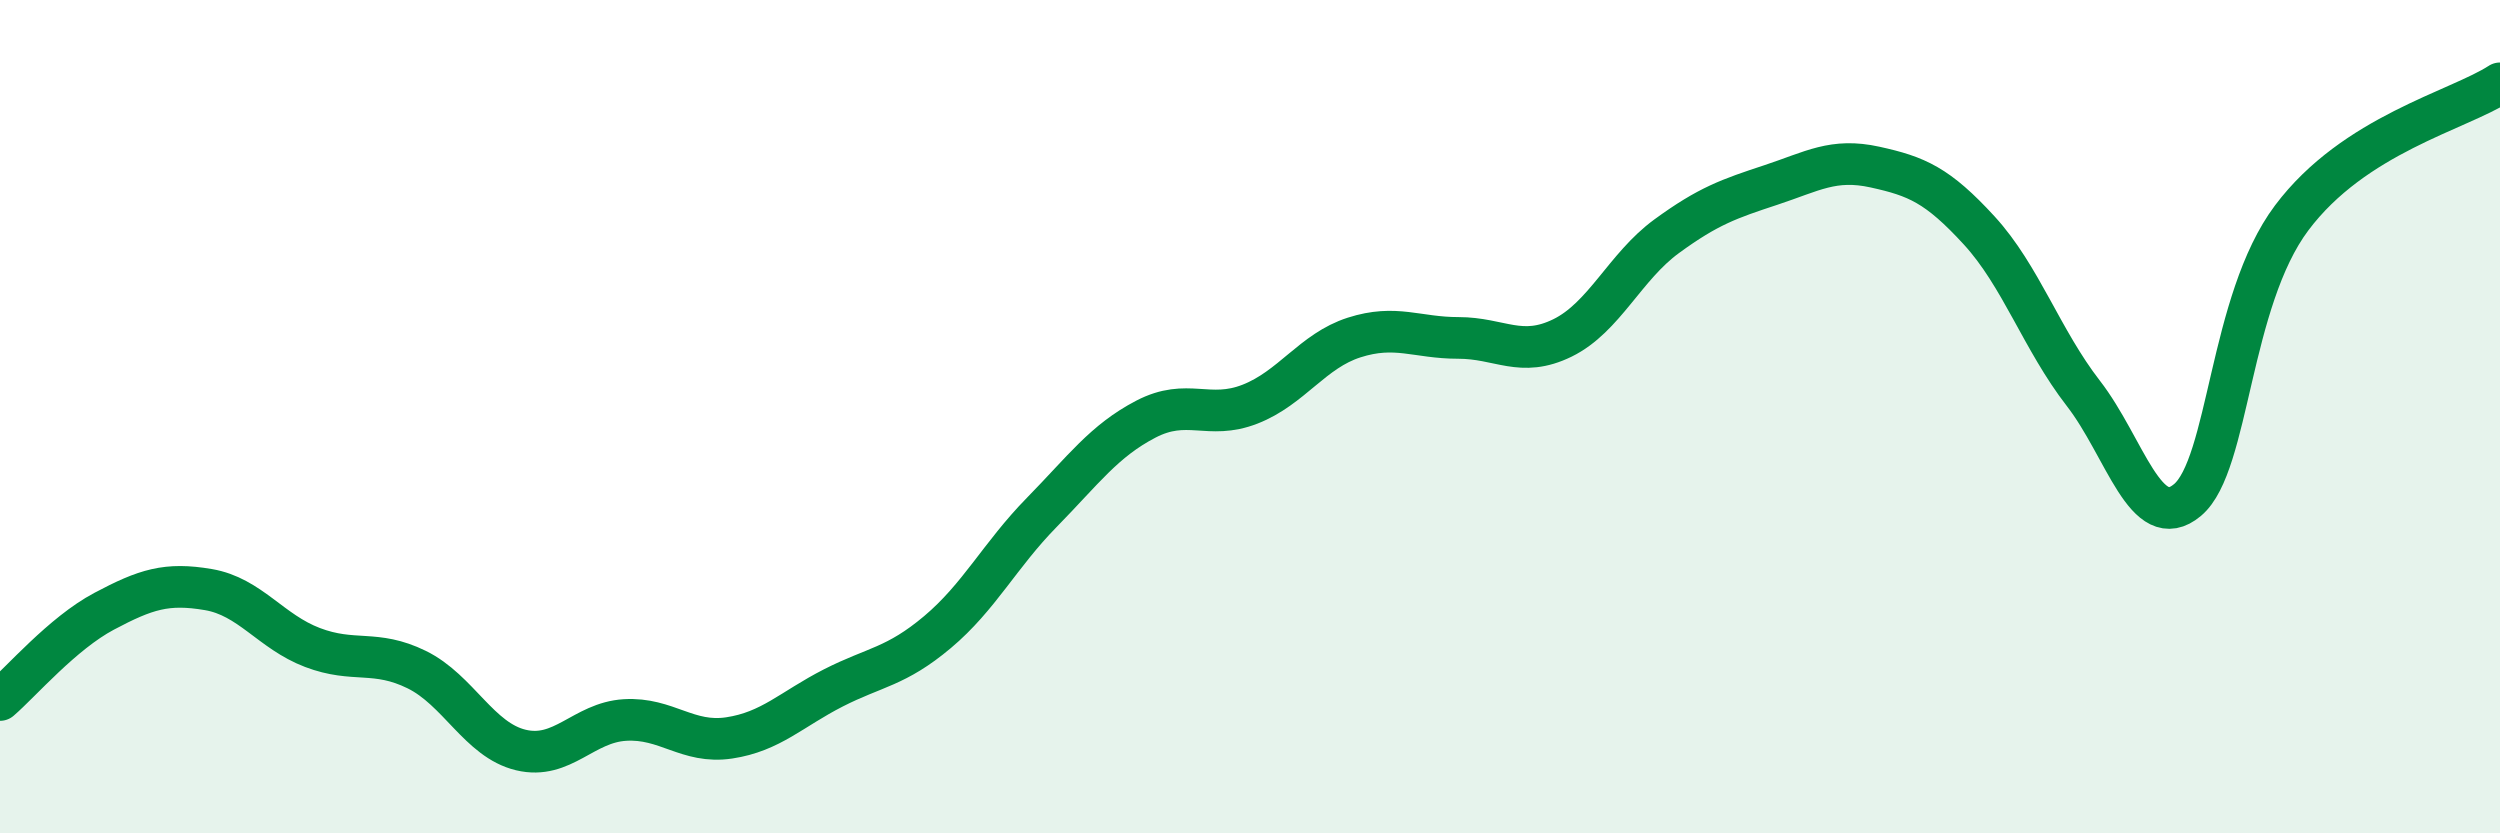
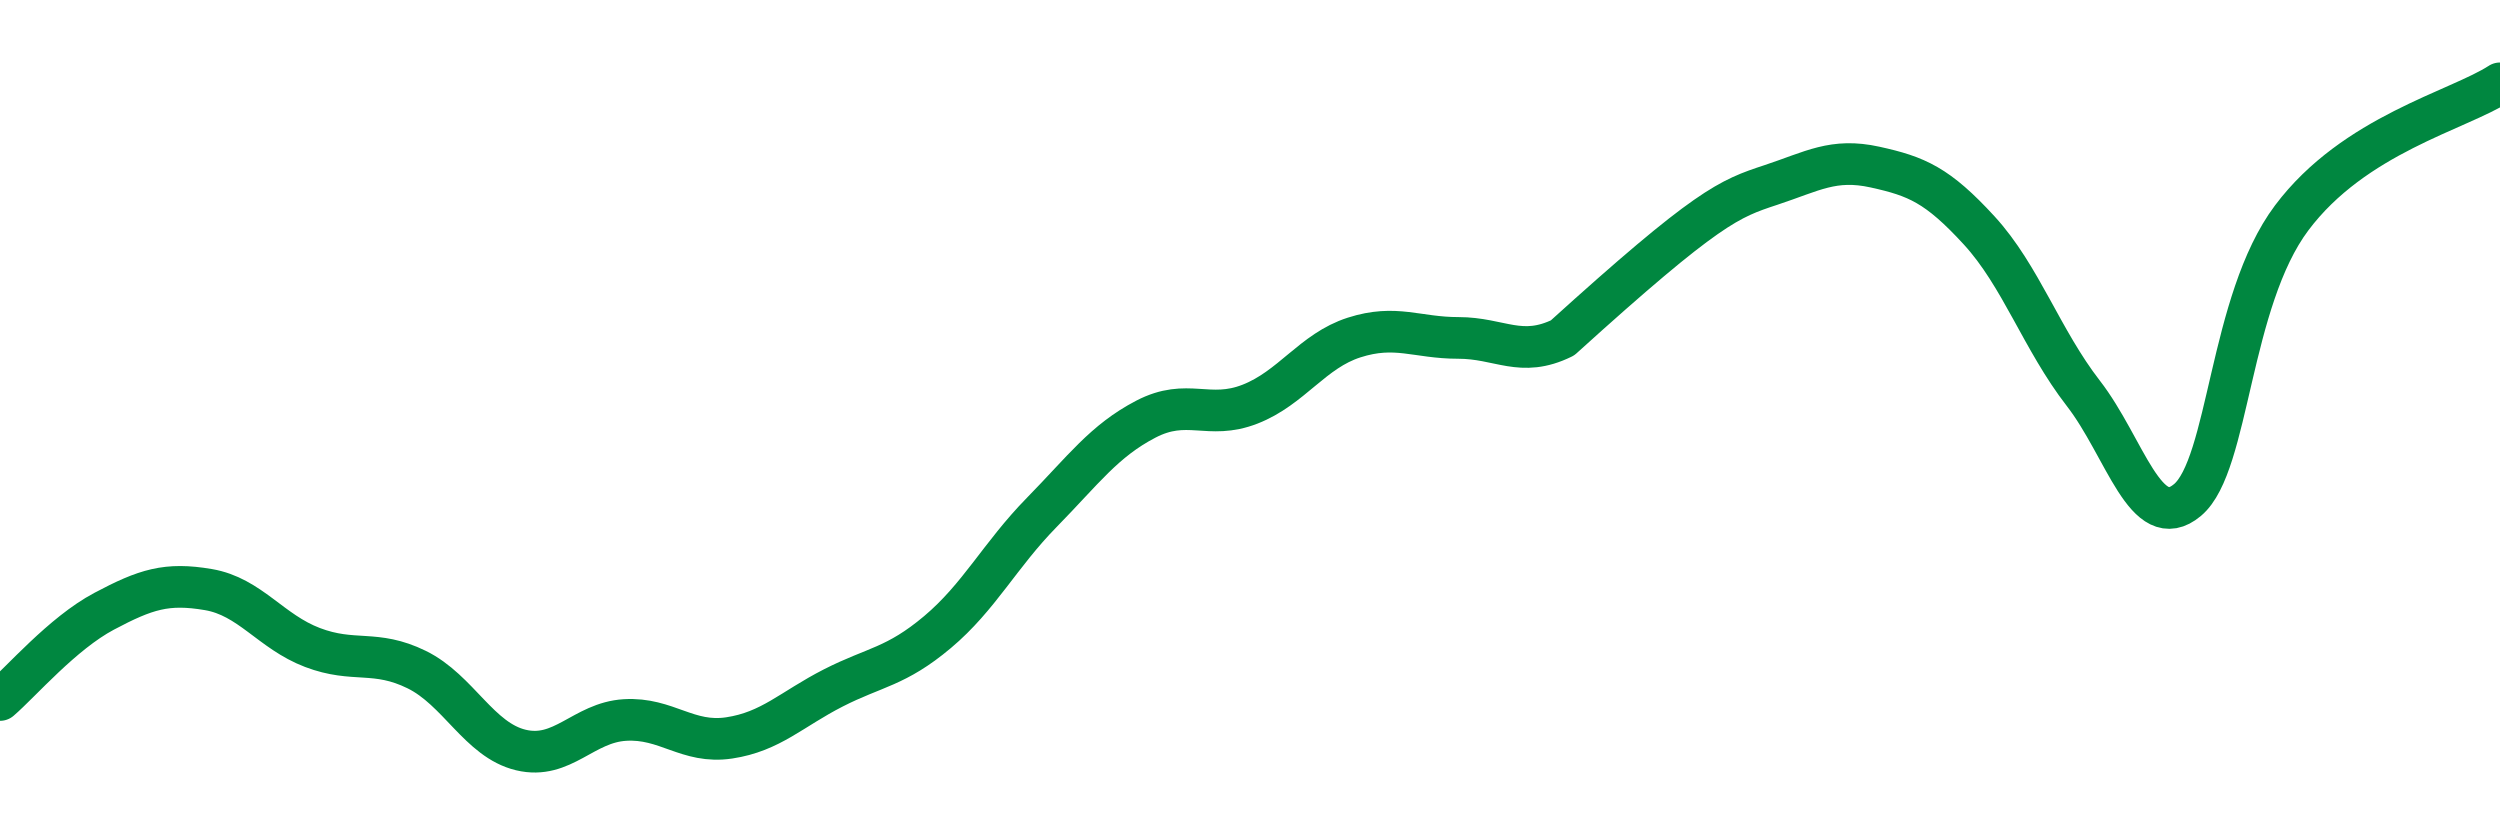
<svg xmlns="http://www.w3.org/2000/svg" width="60" height="20" viewBox="0 0 60 20">
-   <path d="M 0,16.8 C 0.5,16.37 1.5,15.2 2.5,14.67 C 3.5,14.14 4,13.98 5,14.15 C 6,14.32 6.5,15.16 7.5,15.54 C 8.5,15.92 9,15.58 10,16.07 C 11,16.56 11.5,17.76 12.5,18 C 13.5,18.24 14,17.34 15,17.28 C 16,17.22 16.5,17.86 17.5,17.71 C 18.5,17.56 19,17.02 20,16.51 C 21,16 21.5,16.01 22.5,15.17 C 23.5,14.33 24,13.32 25,12.3 C 26,11.28 26.5,10.58 27.5,10.06 C 28.5,9.54 29,10.09 30,9.7 C 31,9.31 31.5,8.42 32.5,8.1 C 33.5,7.78 34,8.11 35,8.11 C 36,8.11 36.5,8.6 37.5,8.11 C 38.5,7.62 39,6.4 40,5.67 C 41,4.94 41.5,4.77 42.5,4.44 C 43.5,4.11 44,3.79 45,4.01 C 46,4.23 46.5,4.44 47.5,5.53 C 48.5,6.62 49,8.15 50,9.44 C 51,10.73 51.5,12.84 52.5,12 C 53.5,11.16 53.5,7.23 55,5.23 C 56.5,3.23 59,2.65 60,2L60 20L0 20Z" fill="#008740" opacity="0.1" stroke-linecap="round" stroke-linejoin="round" />
-   <path d="M 0,16.8 C 0.5,16.37 1.5,15.2 2.5,14.67 C 3.5,14.14 4,13.98 5,14.15 C 6,14.32 6.5,15.16 7.5,15.54 C 8.5,15.92 9,15.58 10,16.07 C 11,16.56 11.5,17.76 12.5,18 C 13.5,18.24 14,17.34 15,17.28 C 16,17.22 16.5,17.86 17.5,17.71 C 18.5,17.56 19,17.02 20,16.51 C 21,16 21.5,16.01 22.5,15.17 C 23.5,14.33 24,13.32 25,12.3 C 26,11.28 26.5,10.58 27.5,10.06 C 28.5,9.54 29,10.09 30,9.7 C 31,9.31 31.5,8.42 32.5,8.1 C 33.5,7.78 34,8.11 35,8.11 C 36,8.11 36.5,8.6 37.5,8.11 C 38.5,7.62 39,6.4 40,5.67 C 41,4.94 41.5,4.77 42.5,4.44 C 43.5,4.11 44,3.79 45,4.01 C 46,4.23 46.5,4.44 47.5,5.53 C 48.5,6.62 49,8.15 50,9.44 C 51,10.73 51.5,12.84 52.5,12 C 53.5,11.16 53.5,7.23 55,5.23 C 56.5,3.23 59,2.65 60,2" stroke="#008740" stroke-width="1" fill="none" stroke-linecap="round" stroke-linejoin="round" />
+   <path d="M 0,16.8 C 0.5,16.37 1.5,15.2 2.5,14.67 C 3.5,14.14 4,13.98 5,14.15 C 6,14.32 6.5,15.16 7.5,15.54 C 8.5,15.92 9,15.58 10,16.07 C 11,16.56 11.5,17.76 12.5,18 C 13.5,18.24 14,17.34 15,17.28 C 16,17.22 16.5,17.86 17.5,17.71 C 18.5,17.56 19,17.02 20,16.51 C 21,16 21.5,16.01 22.5,15.17 C 23.5,14.33 24,13.32 25,12.3 C 26,11.28 26.5,10.58 27.5,10.06 C 28.5,9.54 29,10.09 30,9.7 C 31,9.31 31.5,8.42 32.5,8.1 C 33.5,7.78 34,8.11 35,8.11 C 36,8.11 36.5,8.6 37.5,8.11 C 41,4.94 41.5,4.77 42.5,4.44 C 43.5,4.11 44,3.79 45,4.01 C 46,4.23 46.5,4.44 47.5,5.53 C 48.5,6.62 49,8.15 50,9.44 C 51,10.73 51.5,12.84 52.5,12 C 53.5,11.16 53.5,7.23 55,5.23 C 56.5,3.23 59,2.65 60,2" stroke="#008740" stroke-width="1" fill="none" stroke-linecap="round" stroke-linejoin="round" />
</svg>